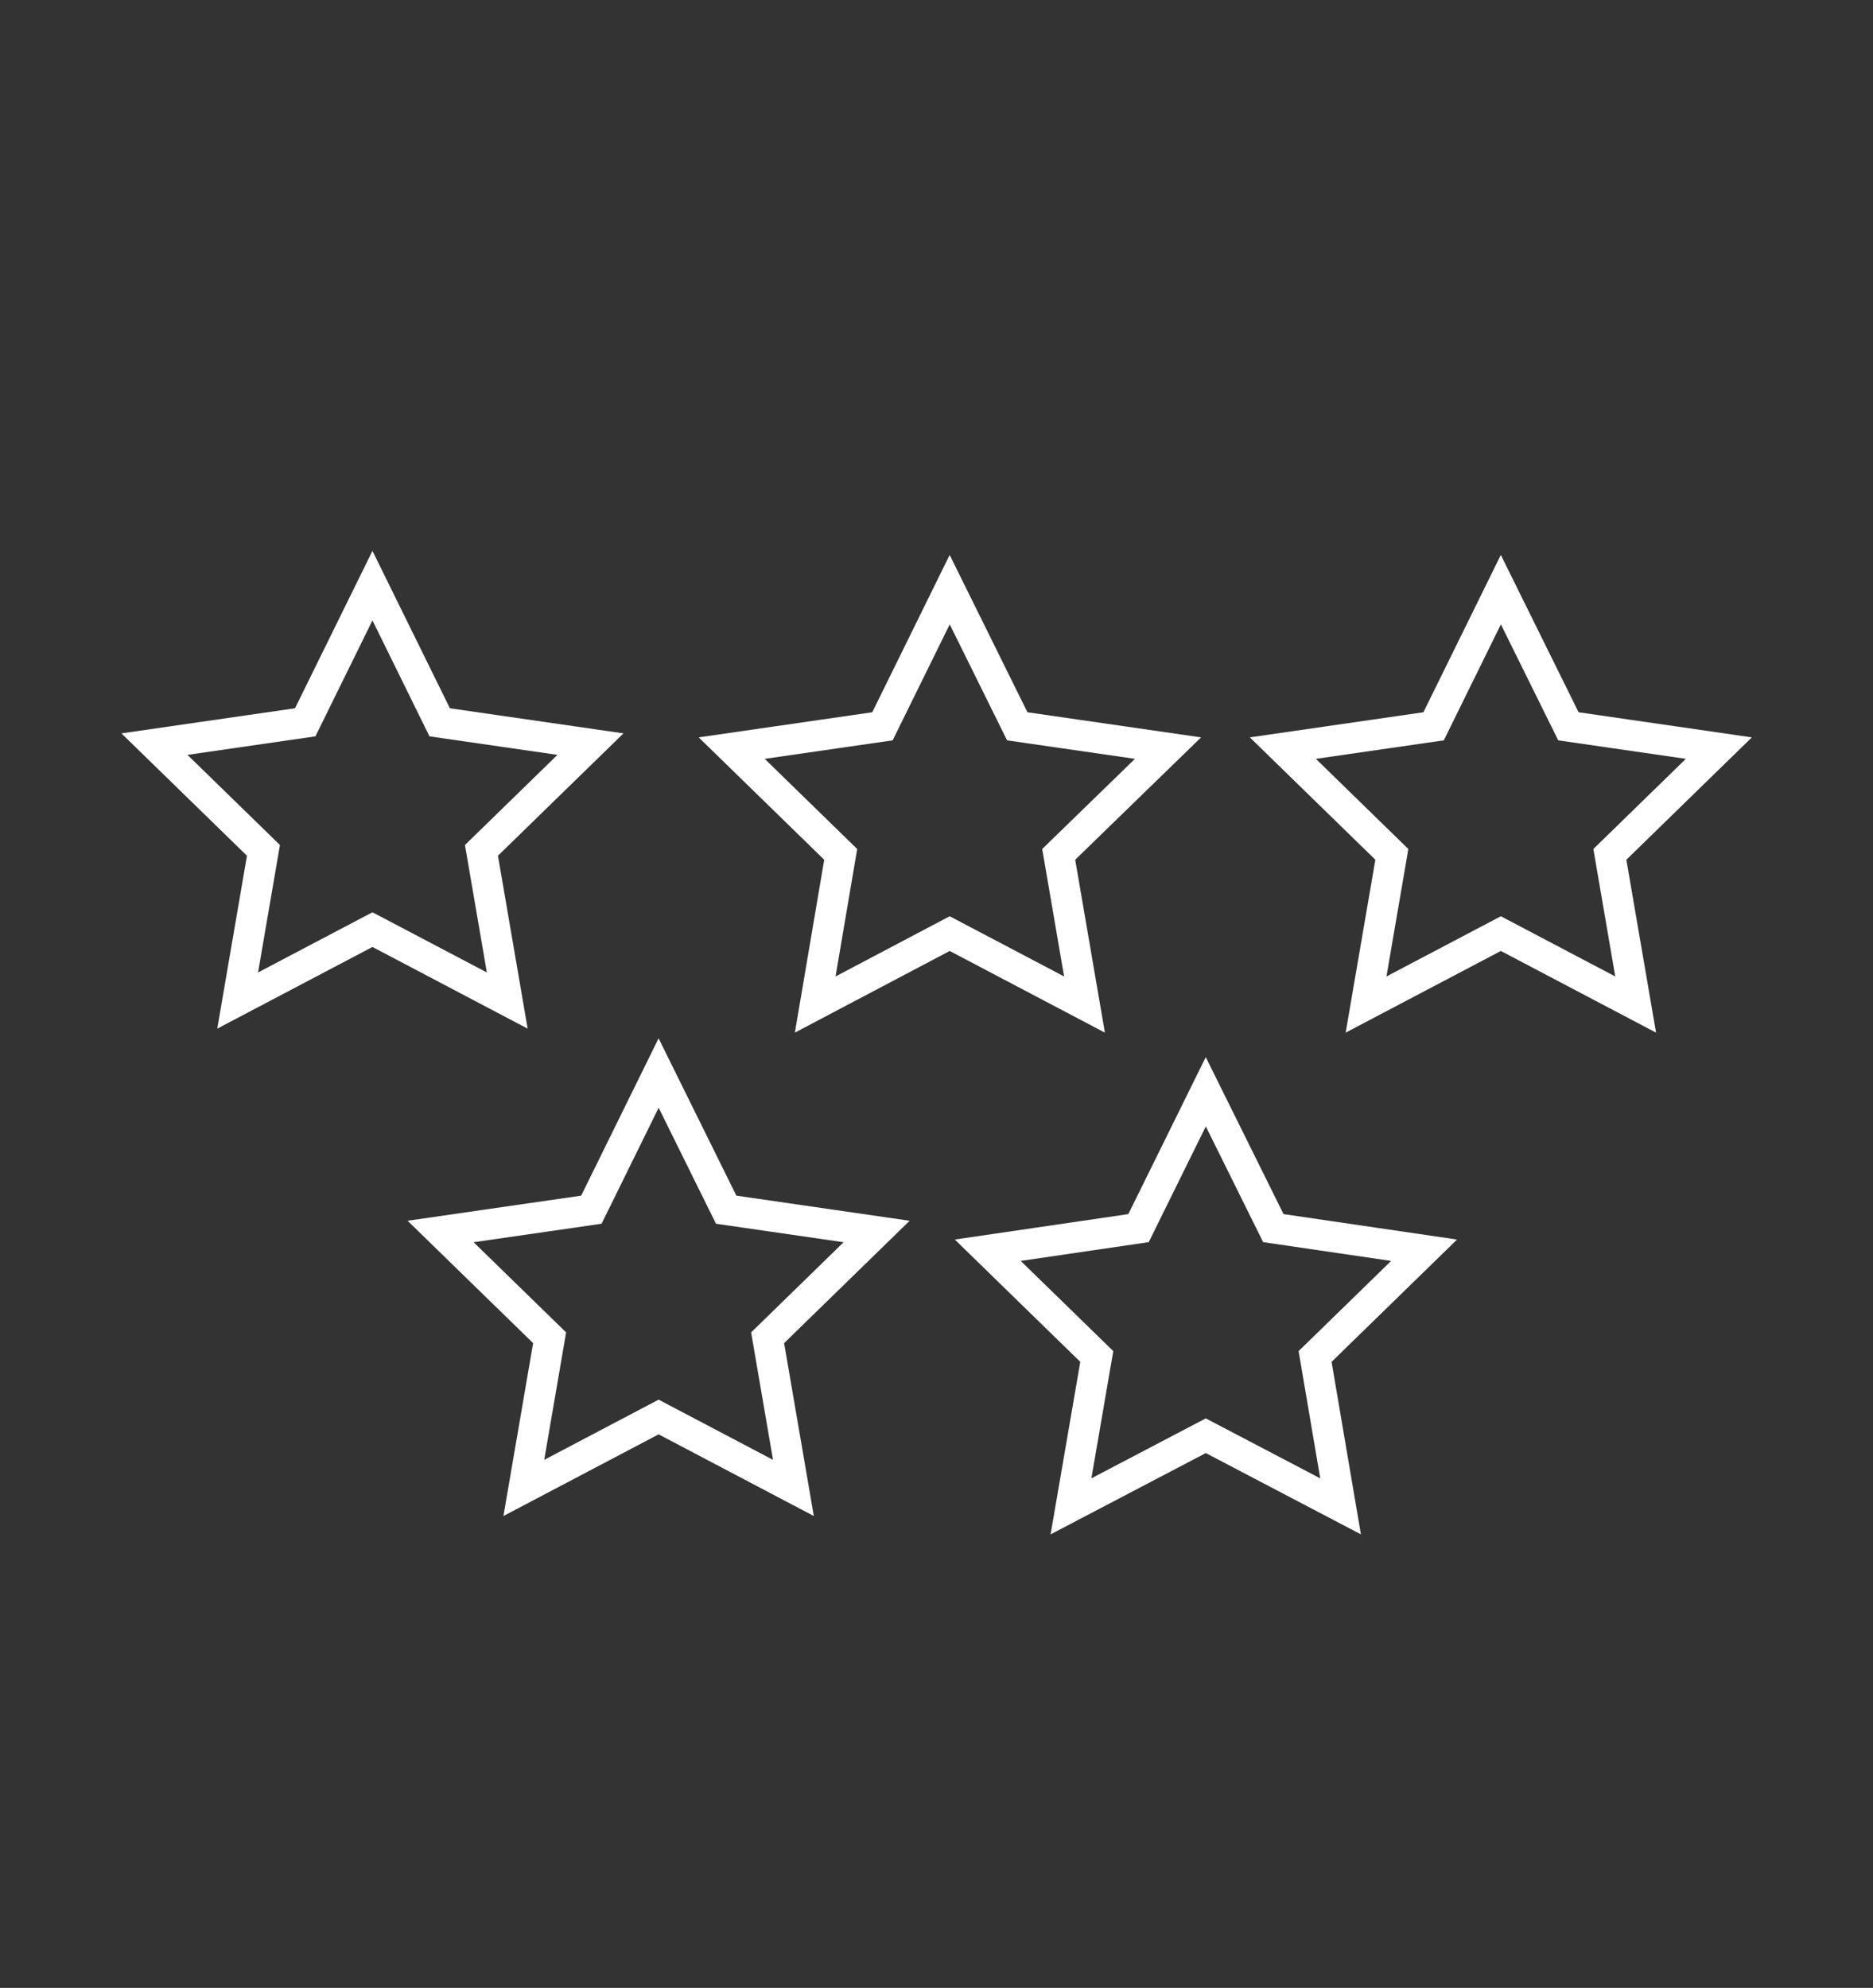
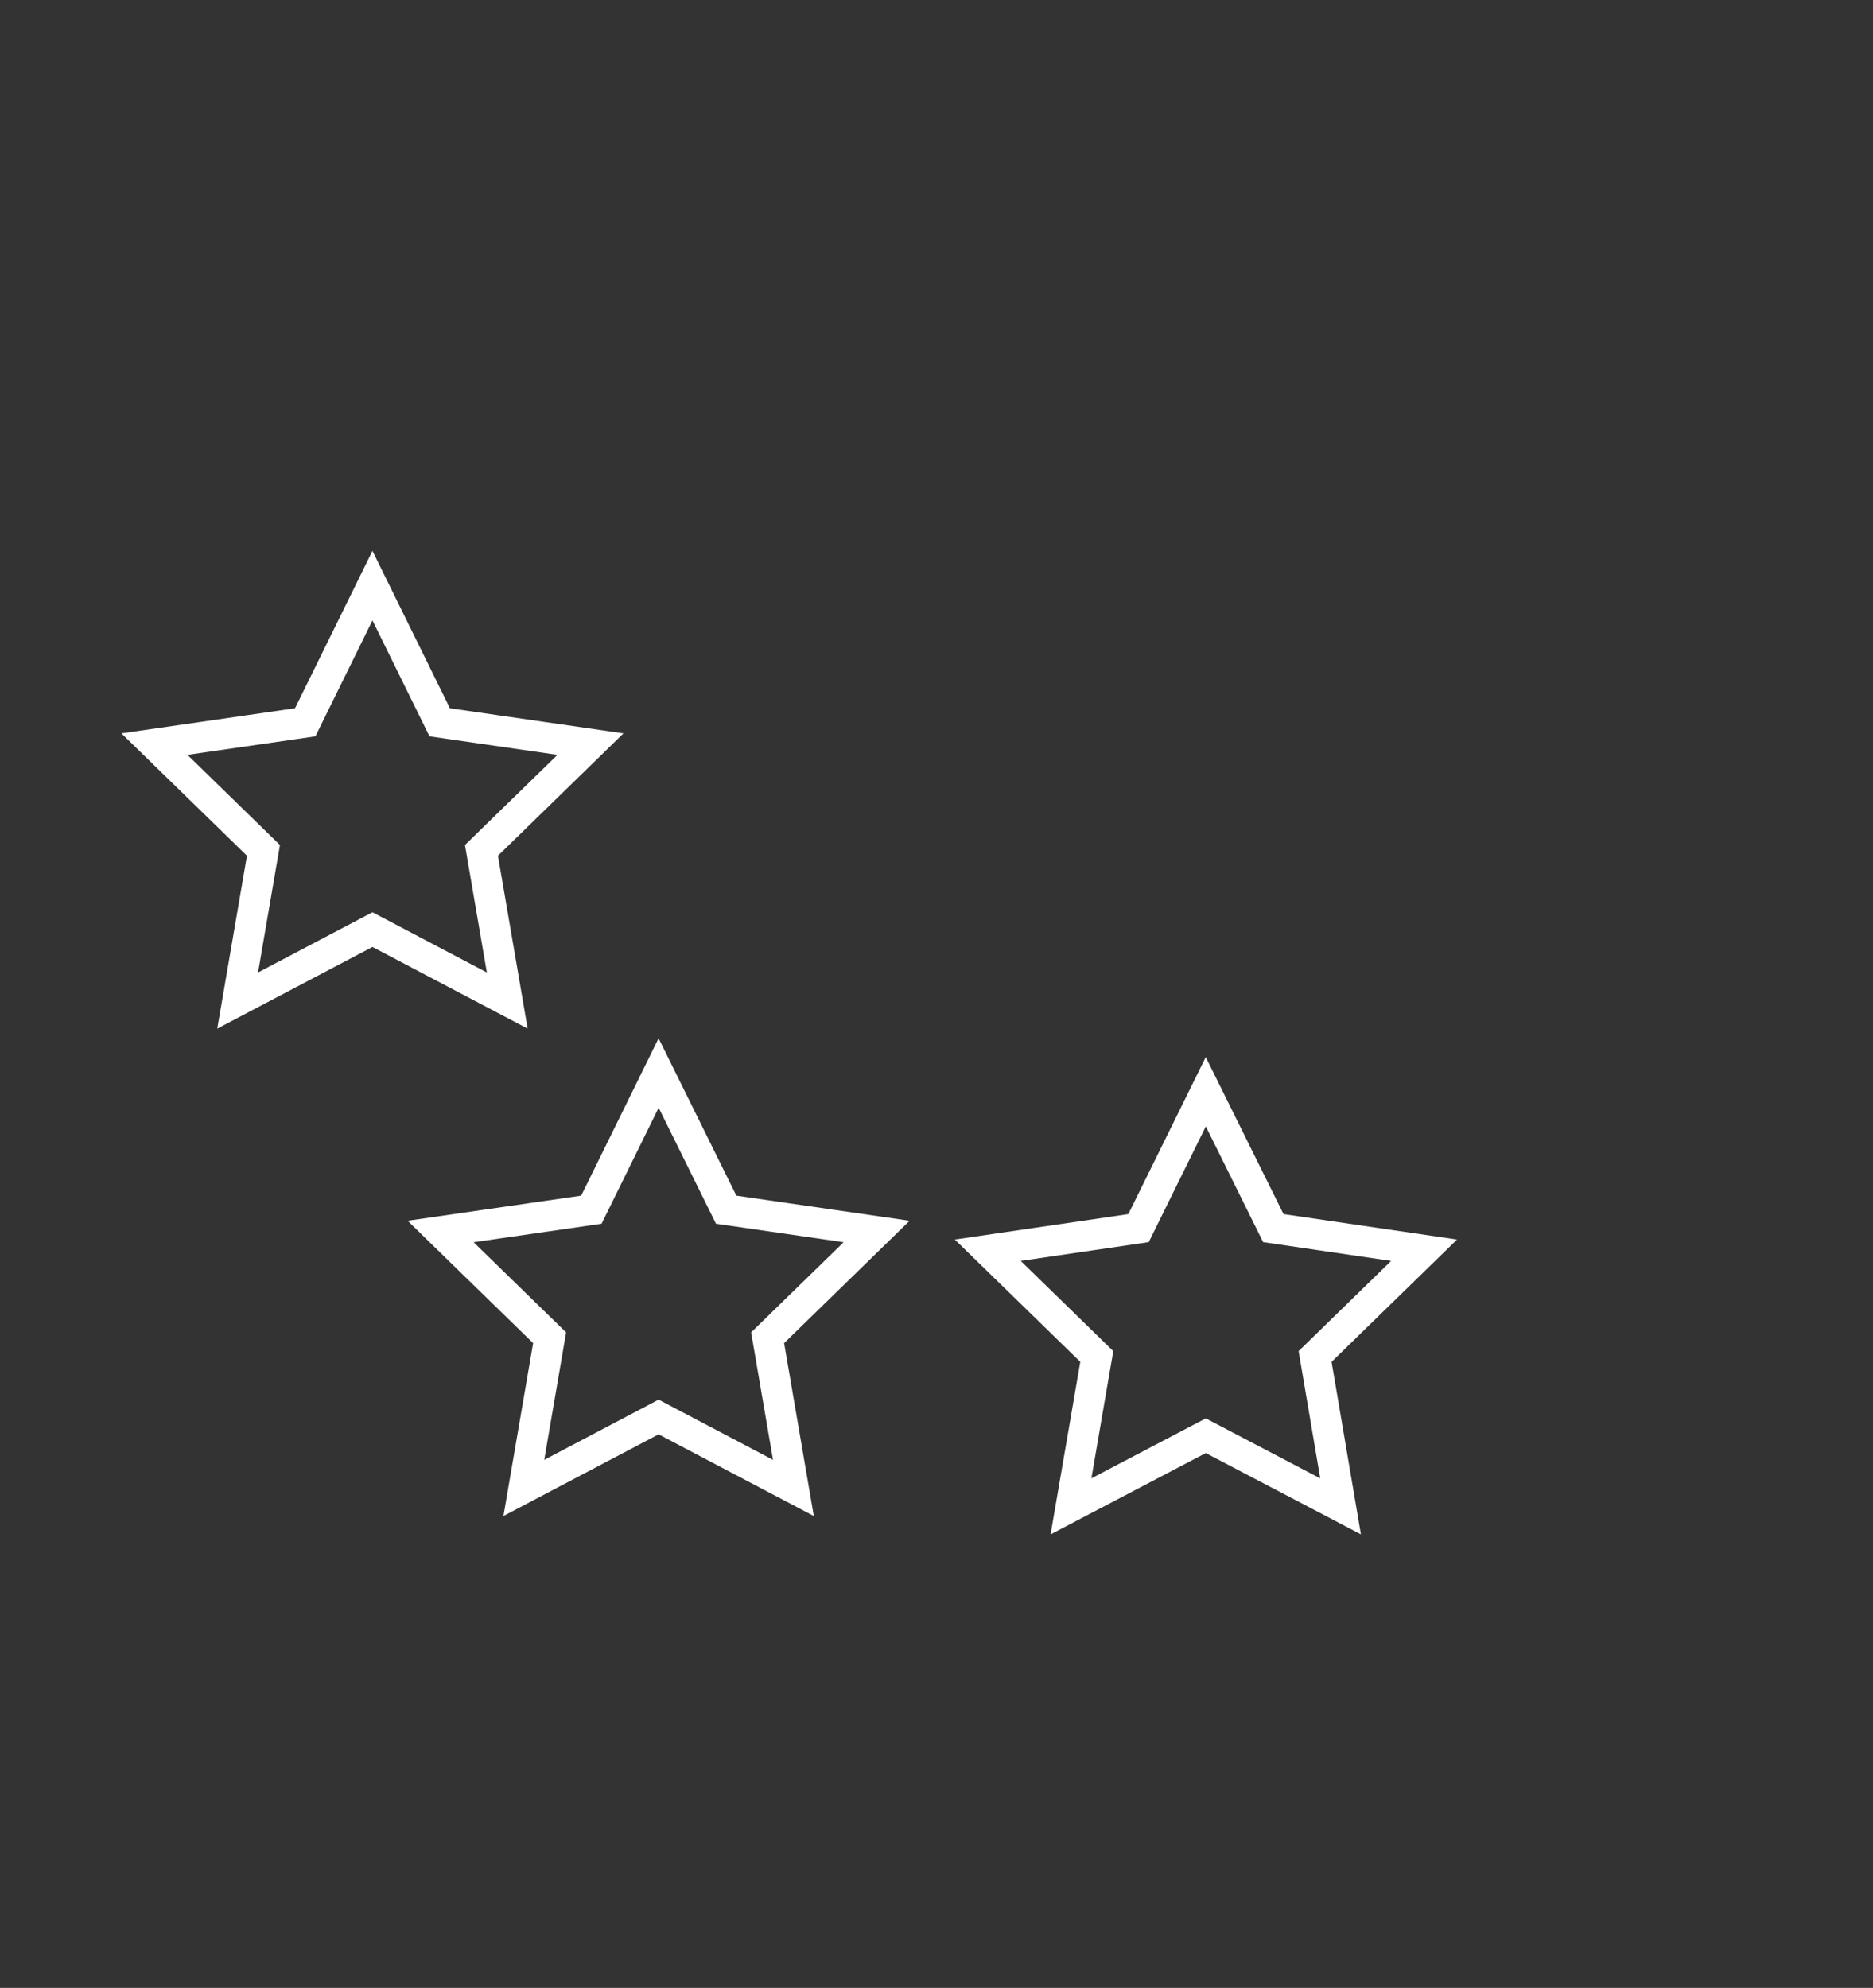
<svg xmlns="http://www.w3.org/2000/svg" id="Layer_1" data-name="Layer 1" viewBox="0 0 61 64.73">
  <rect x="0" y="0" width="61" height="64.73" fill="#333333" stroke="none" />
  <defs>
    <style>.cls-1{fill:none;stroke:#fff;stroke-miterlimit:10;}</style>
  </defs>
-   <polygon class="cls-1" points="30.93 19.2 33.13 23.65 38.04 24.36 34.48 27.82 35.32 32.71 30.93 30.4 26.55 32.71 27.38 27.82 23.83 24.36 28.74 23.65 30.93 19.2" />
-   <polygon class="cls-1" points="48.88 19.2 51.08 23.65 55.98 24.36 52.43 27.82 53.27 32.71 48.88 30.4 44.49 32.71 45.33 27.82 41.78 24.36 46.69 23.65 48.88 19.2" />
  <polygon class="cls-1" points="39.27 35.55 41.47 39.99 46.38 40.71 42.83 44.17 43.66 49.05 39.27 46.75 34.88 49.05 35.72 44.17 32.17 40.71 37.08 39.99 39.27 35.55" />
  <polygon class="cls-1" points="12.13 19.07 14.32 23.52 19.23 24.23 15.68 27.69 16.52 32.58 12.13 30.27 7.74 32.58 8.58 27.69 5.03 24.23 9.94 23.52 12.13 19.07" />
  <polygon class="cls-1" points="21.45 34.94 23.65 39.39 28.55 40.1 25 43.56 25.84 48.45 21.45 46.14 17.06 48.45 17.9 43.56 14.35 40.1 19.26 39.39 21.45 34.94" />
</svg>